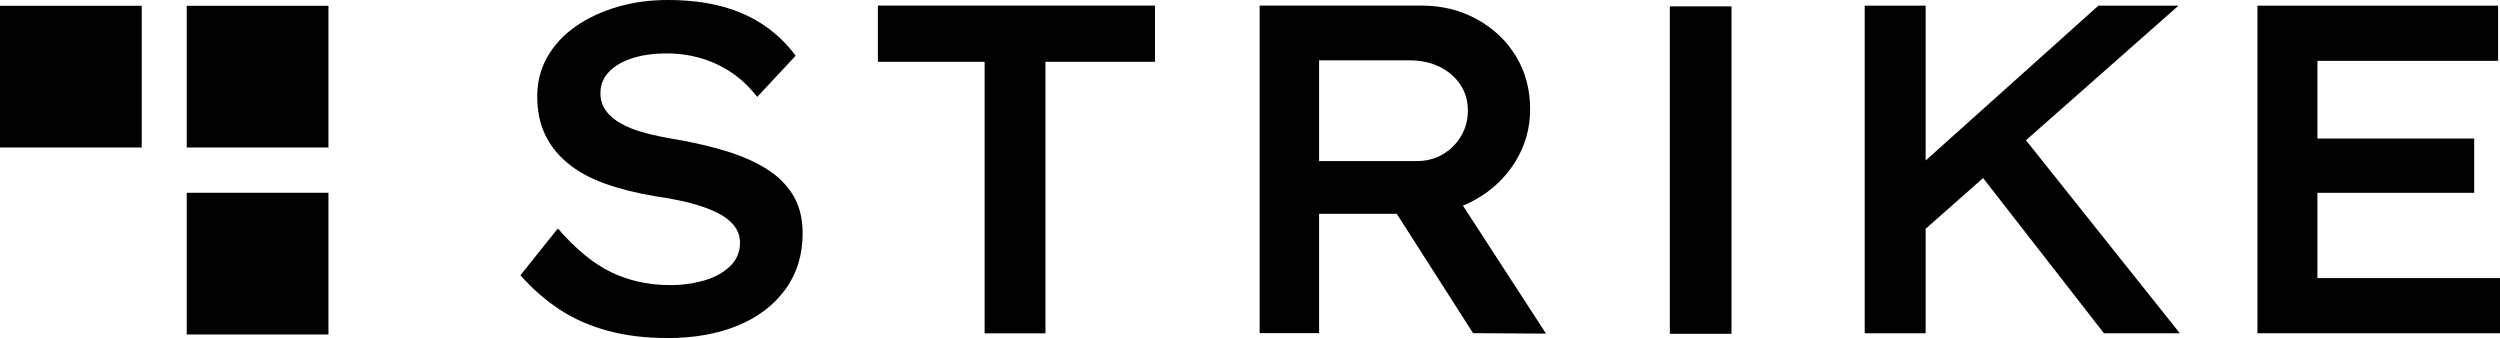
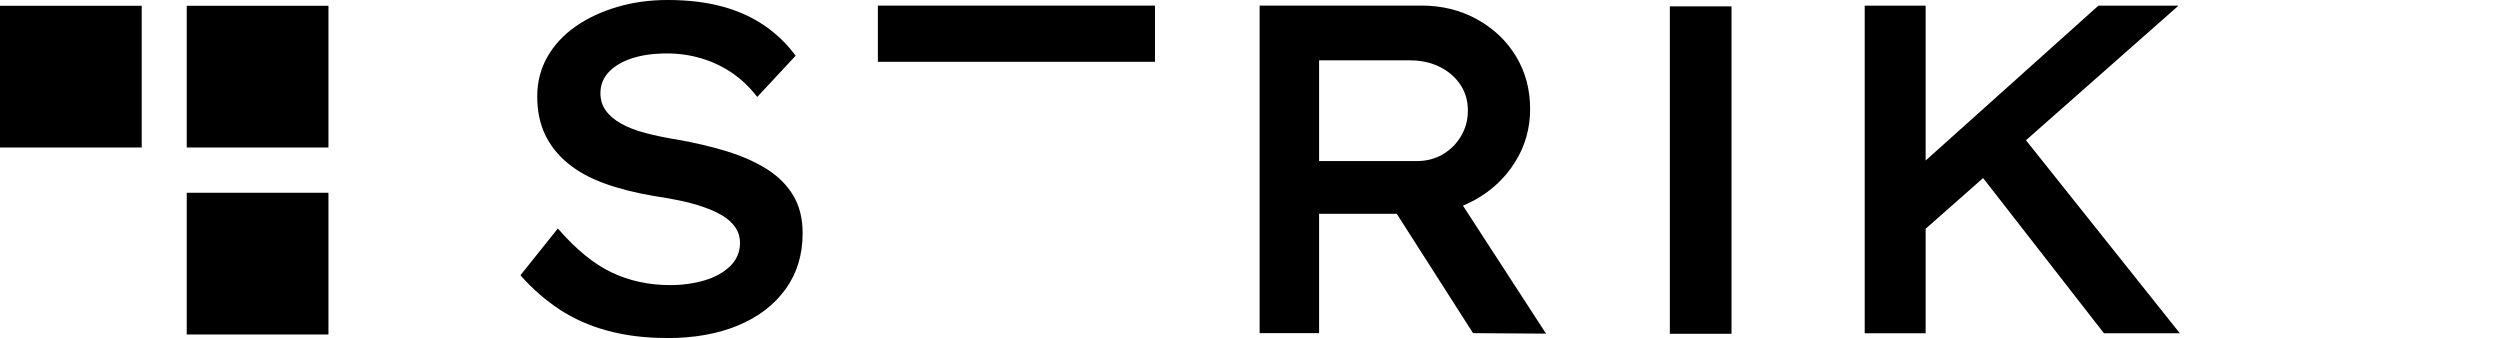
<svg xmlns="http://www.w3.org/2000/svg" id="Layer_2" viewBox="0 0 510.35 69">
  <g id="Layer_1-2">
    <path d="m136.15,69c-4.4,0-8.42-.49-12.09-1.48-3.66-.99-6.94-2.44-9.84-4.35-2.9-1.91-5.56-4.24-7.98-6.98l7.64-9.55c3.7,4.27,7.36,7.26,10.99,8.98,3.63,1.72,7.61,2.58,11.95,2.58,2.48,0,4.81-.32,6.98-.96,2.16-.64,3.92-1.61,5.25-2.91,1.34-1.3,2.01-2.88,2.01-4.73,0-1.21-.32-2.28-.96-3.2-.64-.92-1.51-1.72-2.63-2.39-1.12-.67-2.42-1.26-3.92-1.77-1.5-.51-3.08-.94-4.73-1.29-1.66-.35-3.38-.65-5.16-.91-3.82-.64-7.23-1.5-10.23-2.58-2.99-1.08-5.51-2.47-7.55-4.16-2.04-1.69-3.58-3.65-4.63-5.88-1.05-2.23-1.58-4.81-1.58-7.74s.68-5.61,2.05-8.03,3.28-4.49,5.73-6.21c2.45-1.72,5.29-3.06,8.51-4.01,3.21-.96,6.67-1.43,10.37-1.43,4.14,0,7.85.45,11.13,1.34,3.28.89,6.16,2.2,8.65,3.92,2.48,1.72,4.59,3.76,6.31,6.12l-7.84,8.41c-1.53-1.98-3.25-3.62-5.16-4.92-1.91-1.3-4-2.29-6.26-2.96s-4.6-1-7.02-1c-2.67,0-5.02.32-7.02.96-2.01.64-3.6,1.56-4.78,2.77-1.18,1.21-1.77,2.67-1.77,4.4,0,1.34.37,2.52,1.1,3.53.73,1.02,1.78,1.91,3.15,2.68s3.03,1.4,4.97,1.91c1.94.51,4.09.96,6.45,1.34,3.63.64,7.01,1.43,10.13,2.39,3.12.96,5.84,2.17,8.17,3.63,2.33,1.47,4.13,3.27,5.4,5.4,1.27,2.13,1.91,4.7,1.91,7.69,0,4.4-1.16,8.2-3.49,11.42-2.33,3.22-5.56,5.69-9.7,7.41s-8.98,2.58-14.52,2.58Z" />
-     <path d="m201,68.04V12.61h-21.79V1.15h56.57v11.47h-22.36v55.43h-12.42Z" />
+     <path d="m201,68.04V12.61h-21.79V1.15h56.57v11.47h-22.36h-12.42Z" />
    <path d="m298.64,41.98c.83-.35,1.67-.73,2.46-1.18,3.44-1.91,6.18-4.49,8.21-7.75s3.05-6.83,3.05-10.8-.96-7.6-2.91-10.8c-1.95-3.19-4.62-5.69-7.99-7.54-3.38-1.85-7.14-2.77-11.26-2.77h-33.06v66.87h12.14v-24.36h15.86l15.57,24.36,14.9.1-16.98-26.15Zm-29.36-9.11V12.32h18.52c2.3,0,4.33.45,6.12,1.34s3.19,2.11,4.21,3.64,1.52,3.27,1.52,5.25-.47,3.66-1.38,5.21c-.91,1.57-2.18,2.81-3.72,3.74-1.57.91-3.33,1.38-5.31,1.38h-19.97Z" />
    <polygon points="444.99 68.03 429.5 68.03 404.83 36.35 393.1 46.7 393.1 68.03 380.66 68.03 380.66 1.16 393.1 1.16 393.1 32.77 428.36 1.16 444.71 1.16 413.58 28.63 444.99 68.03" />
-     <polygon points="510.35 56.77 510.35 68.03 460.84 68.03 460.84 1.16 509.96 1.16 509.96 12.42 473.08 12.42 473.08 28.28 505.08 28.28 505.08 39.36 473.08 39.36 473.08 56.77 510.35 56.77" />
    <rect x="340.88" y="1.3" width="12.59" height="66.84" />
    <rect x="38.12" y="39.35" width="28.93" height="28.93" transform="translate(-1.23 106.4) rotate(-90)" />
    <rect x="38.12" y="1.18" width="28.93" height="28.93" transform="translate(36.94 68.23) rotate(-90)" />
    <rect x="0" y="1.18" width="28.93" height="28.93" transform="translate(-1.18 30.11) rotate(-90)" />
  </g>
</svg>